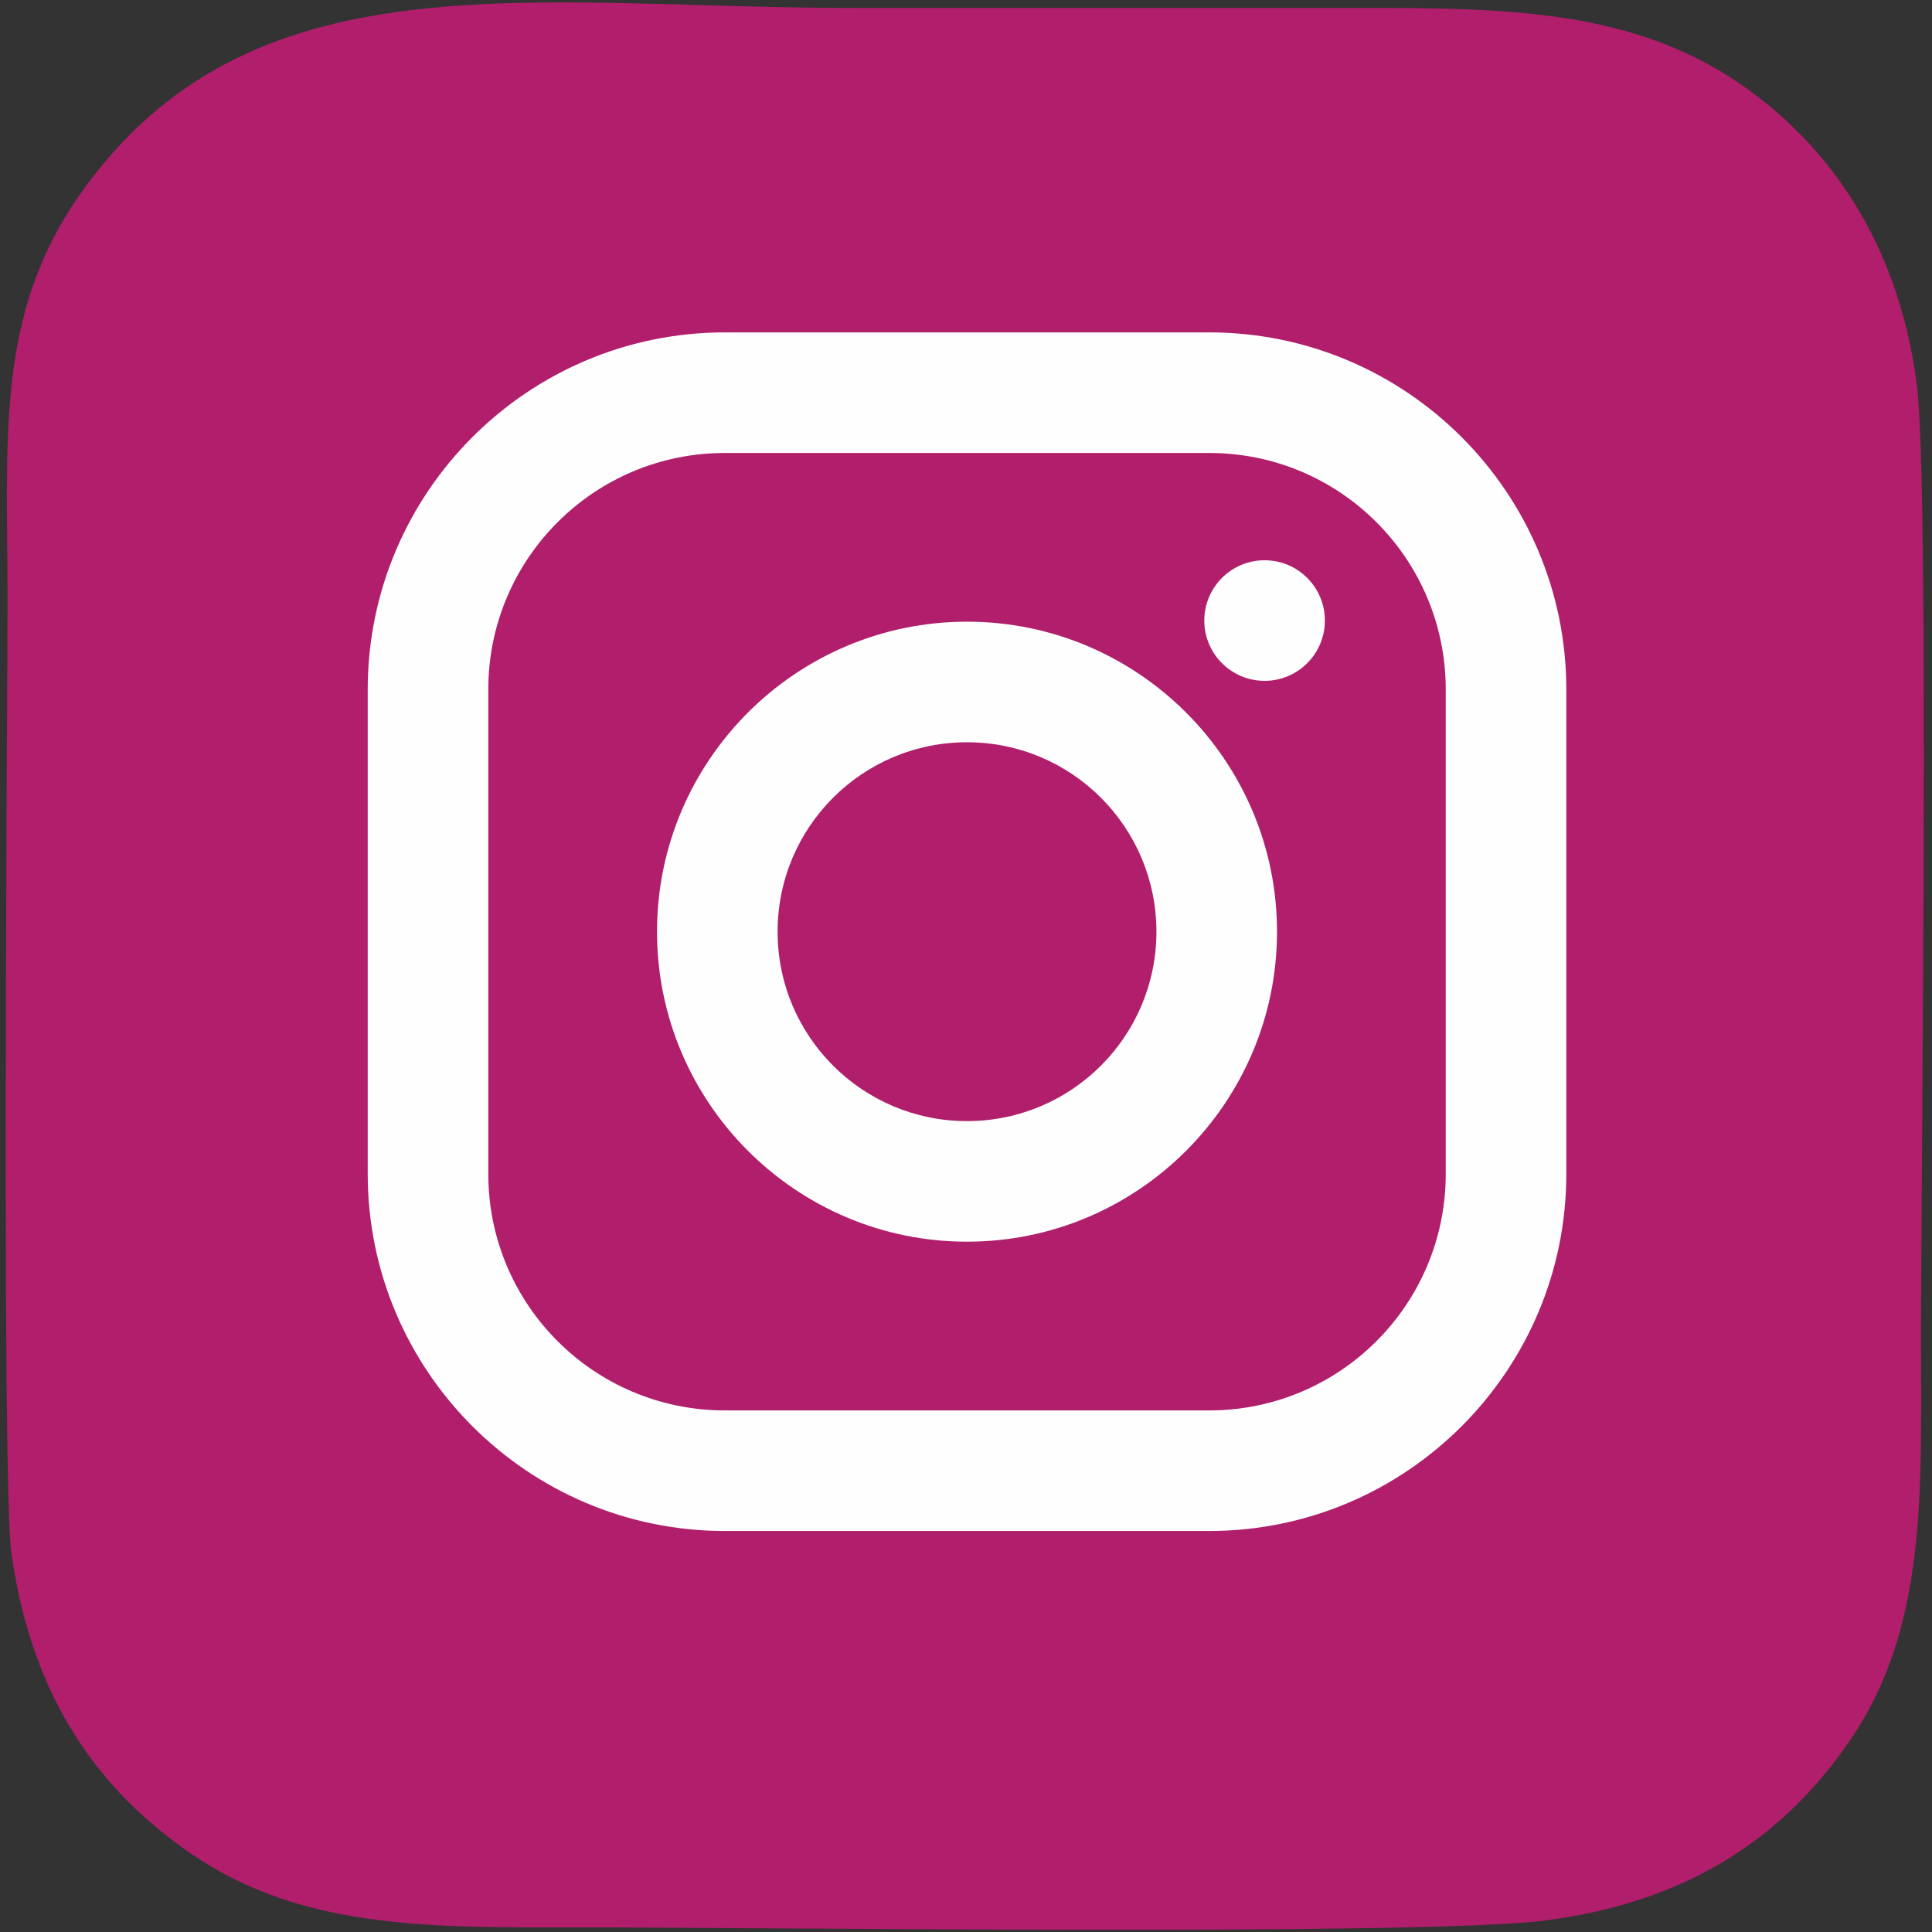
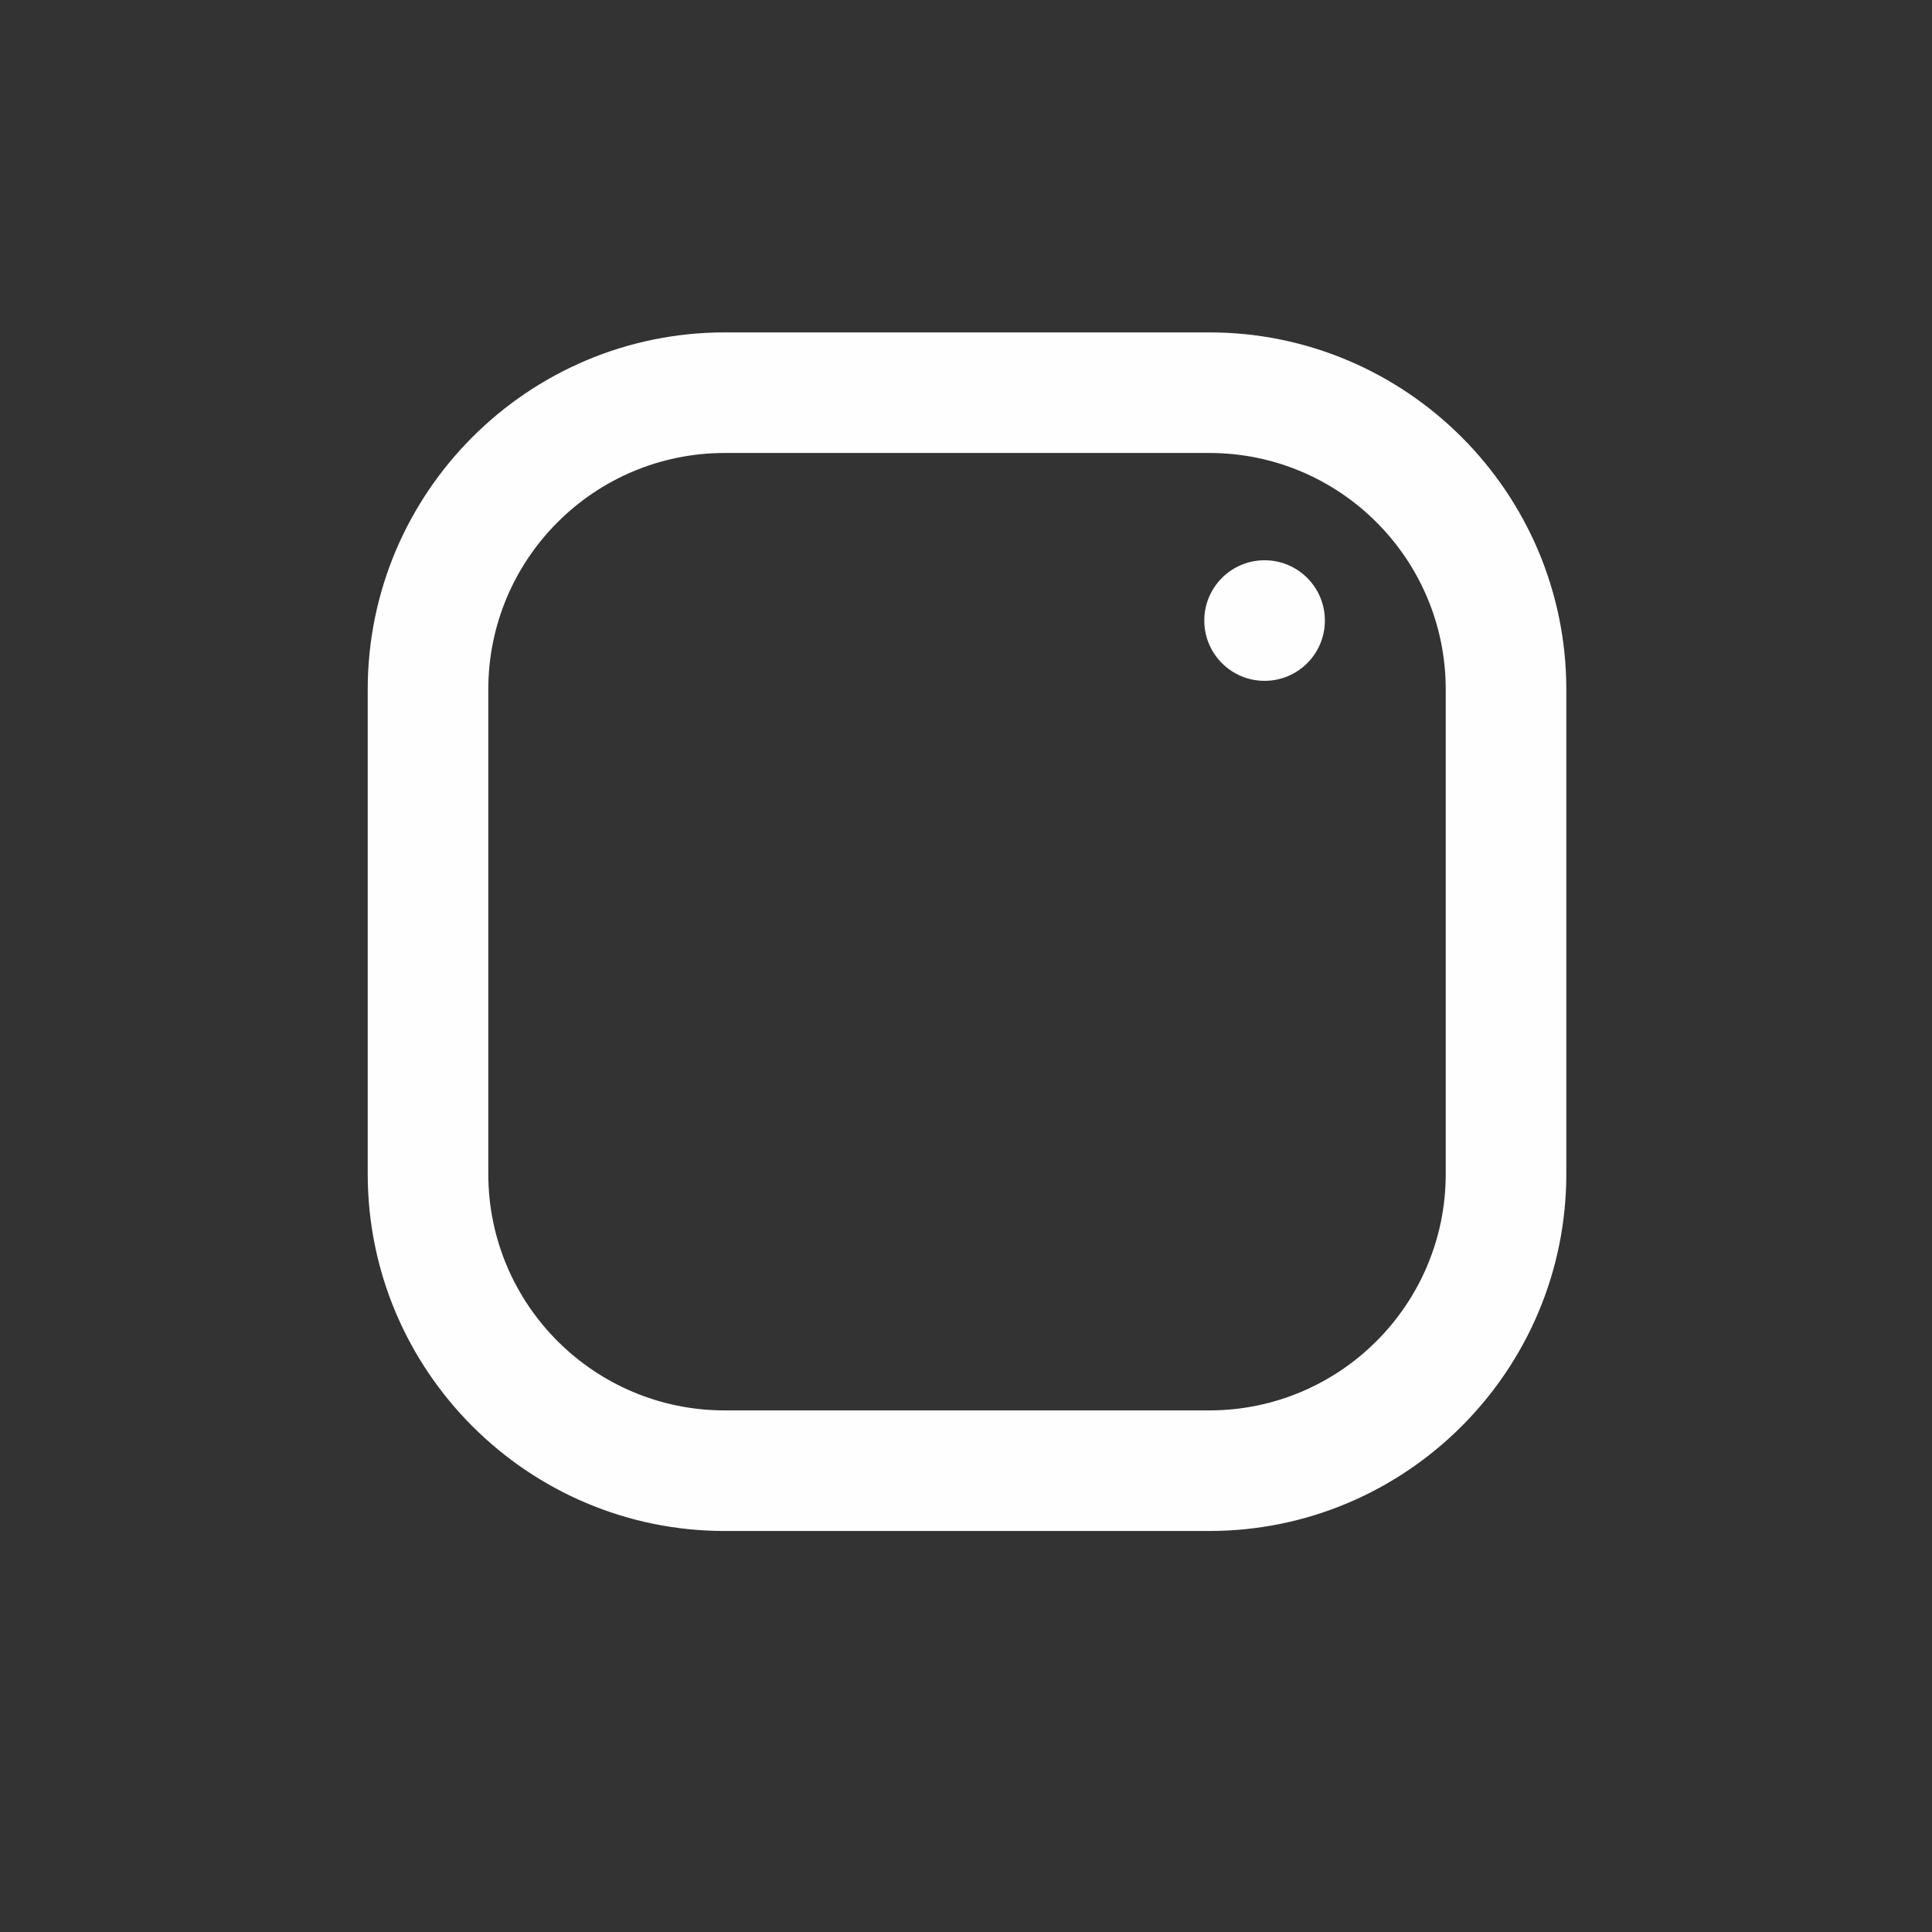
<svg xmlns="http://www.w3.org/2000/svg" xml:space="preserve" width="113mm" height="113mm" version="1.1" style="shape-rendering:geometricPrecision; text-rendering:geometricPrecision; image-rendering:optimizeQuality; fill-rule:evenodd; clip-rule:evenodd" viewBox="0 0 11300 11300">
  <rect x="0" y="0" width="11300" height="11300" fill="#333333" stroke="none" />
  <defs>
    <style type="text/css">
   
    .fil0 {fill:#B01E6C}
    .fil1 {fill:#FEFEFE;fill-rule:nonzero}
   
  </style>
  </defs>
  <g id="Слой_x0020_1">
    <g id="_2164772555904">
-       <path class="fil0" d="M66.79 9086.07c121.92,860.72 520.62,1389.61 1046.25,1752.74 664.75,459.24 1439.59,434.54 2352.9,434.54 1016.24,0 4867.42,49.63 5569.99,-40.47 874.87,-112.19 1412.02,-516.14 1777.43,-1043.12 462.81,-667.45 422.5,-1461.74 422.5,-2373.69 0,-939.33 49.98,-4981.55 -24.26,-5563 -108.22,-847.48 -530.47,-1421.9 -1046.21,-1771 -664.2,-449.59 -1442.61,-435.8 -2360.29,-435.8 -940.74,-0.01 -1881.48,0 -2822.22,0 -1889.1,0 -3526.94,-326.2 -4520.27,1098.19 -490.98,704.04 -418.62,1425.55 -418.62,2367.72 0,539.26 -35.17,5164.61 22.8,5573.89z" />
      <g>
-         <path class="fil1" d="M7072.72 1944.13l-2833.57 0c-1151.56,0 -2088.41,936.85 -2088.41,2088.41l0 2833.57c0,1151.51 936.85,2088.43 2088.43,2088.43l2833.57 -0.01c1151.51,0 2088.43,-936.87 2088.43,-2088.43l0 -2833.56c-0.02,-1151.57 -936.89,-2088.41 -2088.45,-2088.41l0 0zm1383.19 4922c0,763.89 -619.27,1383.16 -1383.17,1383.16l-2833.57 0c-763.89,0 -1383.17,-619.26 -1383.17,-1383.16l0 -2833.57c0,-763.9 619.27,-1383.19 1383.17,-1383.19l2833.57 0c763.89,0 1383.17,619.31 1383.17,1383.19l0 2833.57z" />
-         <path class="fil1" d="M5655.94 3636.16c-999.76,0 -1813.17,813.42 -1813.17,1813.17 0,999.68 813.42,1813.1 1813.17,1813.1 999.76,0 1813.1,-813.34 1813.1,-1813.1 0,-999.76 -813.34,-1813.17 -1813.1,-1813.17l0 0zm0 2921.03c-611.88,0 -1107.93,-495.96 -1107.93,-1107.86 0,-611.9 496.05,-1107.93 1107.93,-1107.93 611.88,0 1107.86,496.01 1107.86,1107.93 0,611.88 -495.98,1107.86 -1107.86,1107.86l0 0z" />
+         <path class="fil1" d="M7072.72 1944.13l-2833.57 0c-1151.56,0 -2088.41,936.85 -2088.41,2088.41l0 2833.57c0,1151.51 936.85,2088.43 2088.43,2088.43l2833.57 -0.01c1151.51,0 2088.43,-936.87 2088.43,-2088.43l0 -2833.56c-0.02,-1151.57 -936.89,-2088.41 -2088.45,-2088.41zm1383.19 4922c0,763.89 -619.27,1383.16 -1383.17,1383.16l-2833.57 0c-763.89,0 -1383.17,-619.26 -1383.17,-1383.16l0 -2833.57c0,-763.9 619.27,-1383.19 1383.17,-1383.19l2833.57 0c763.89,0 1383.17,619.31 1383.17,1383.19l0 2833.57z" />
      </g>
      <path class="fil1" d="M7749.05 3629.5c0,194.73 -157.89,352.64 -352.65,352.64 -194.73,0 -352.64,-157.91 -352.64,-352.64 0,-194.76 157.91,-352.65 352.64,-352.65 194.81,0 352.65,157.85 352.65,352.65l0 0z" />
    </g>
  </g>
</svg>